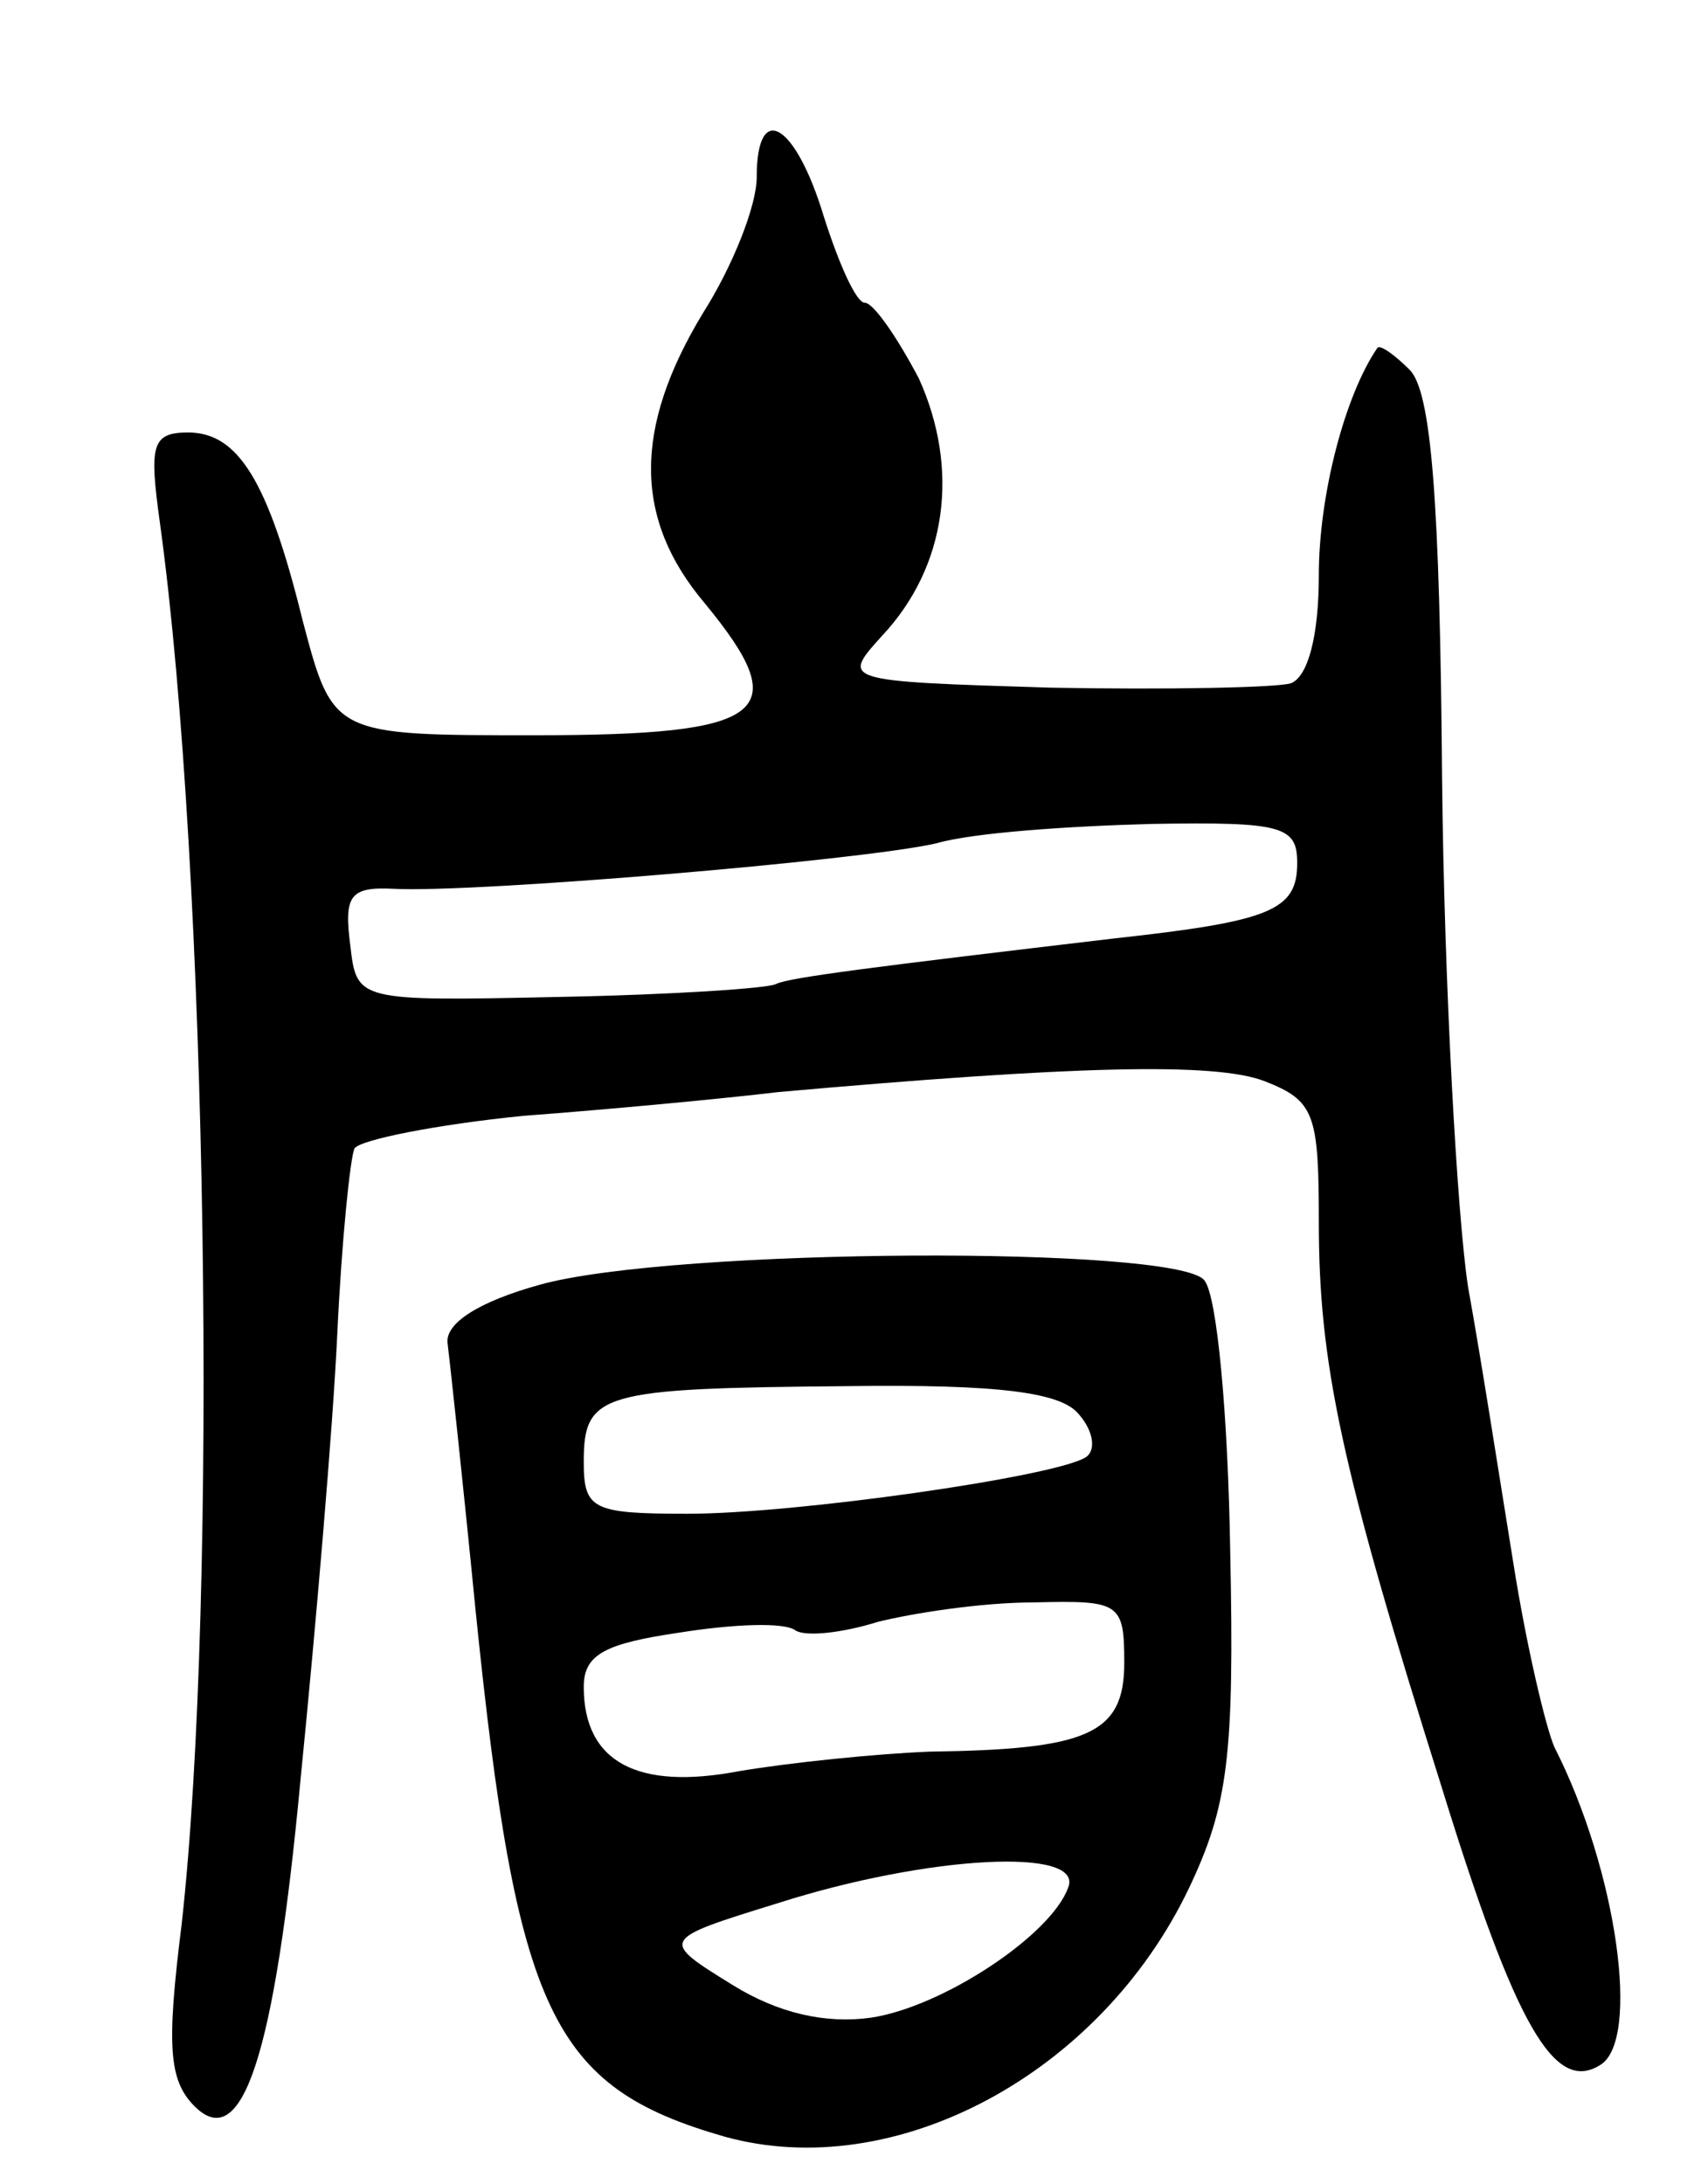
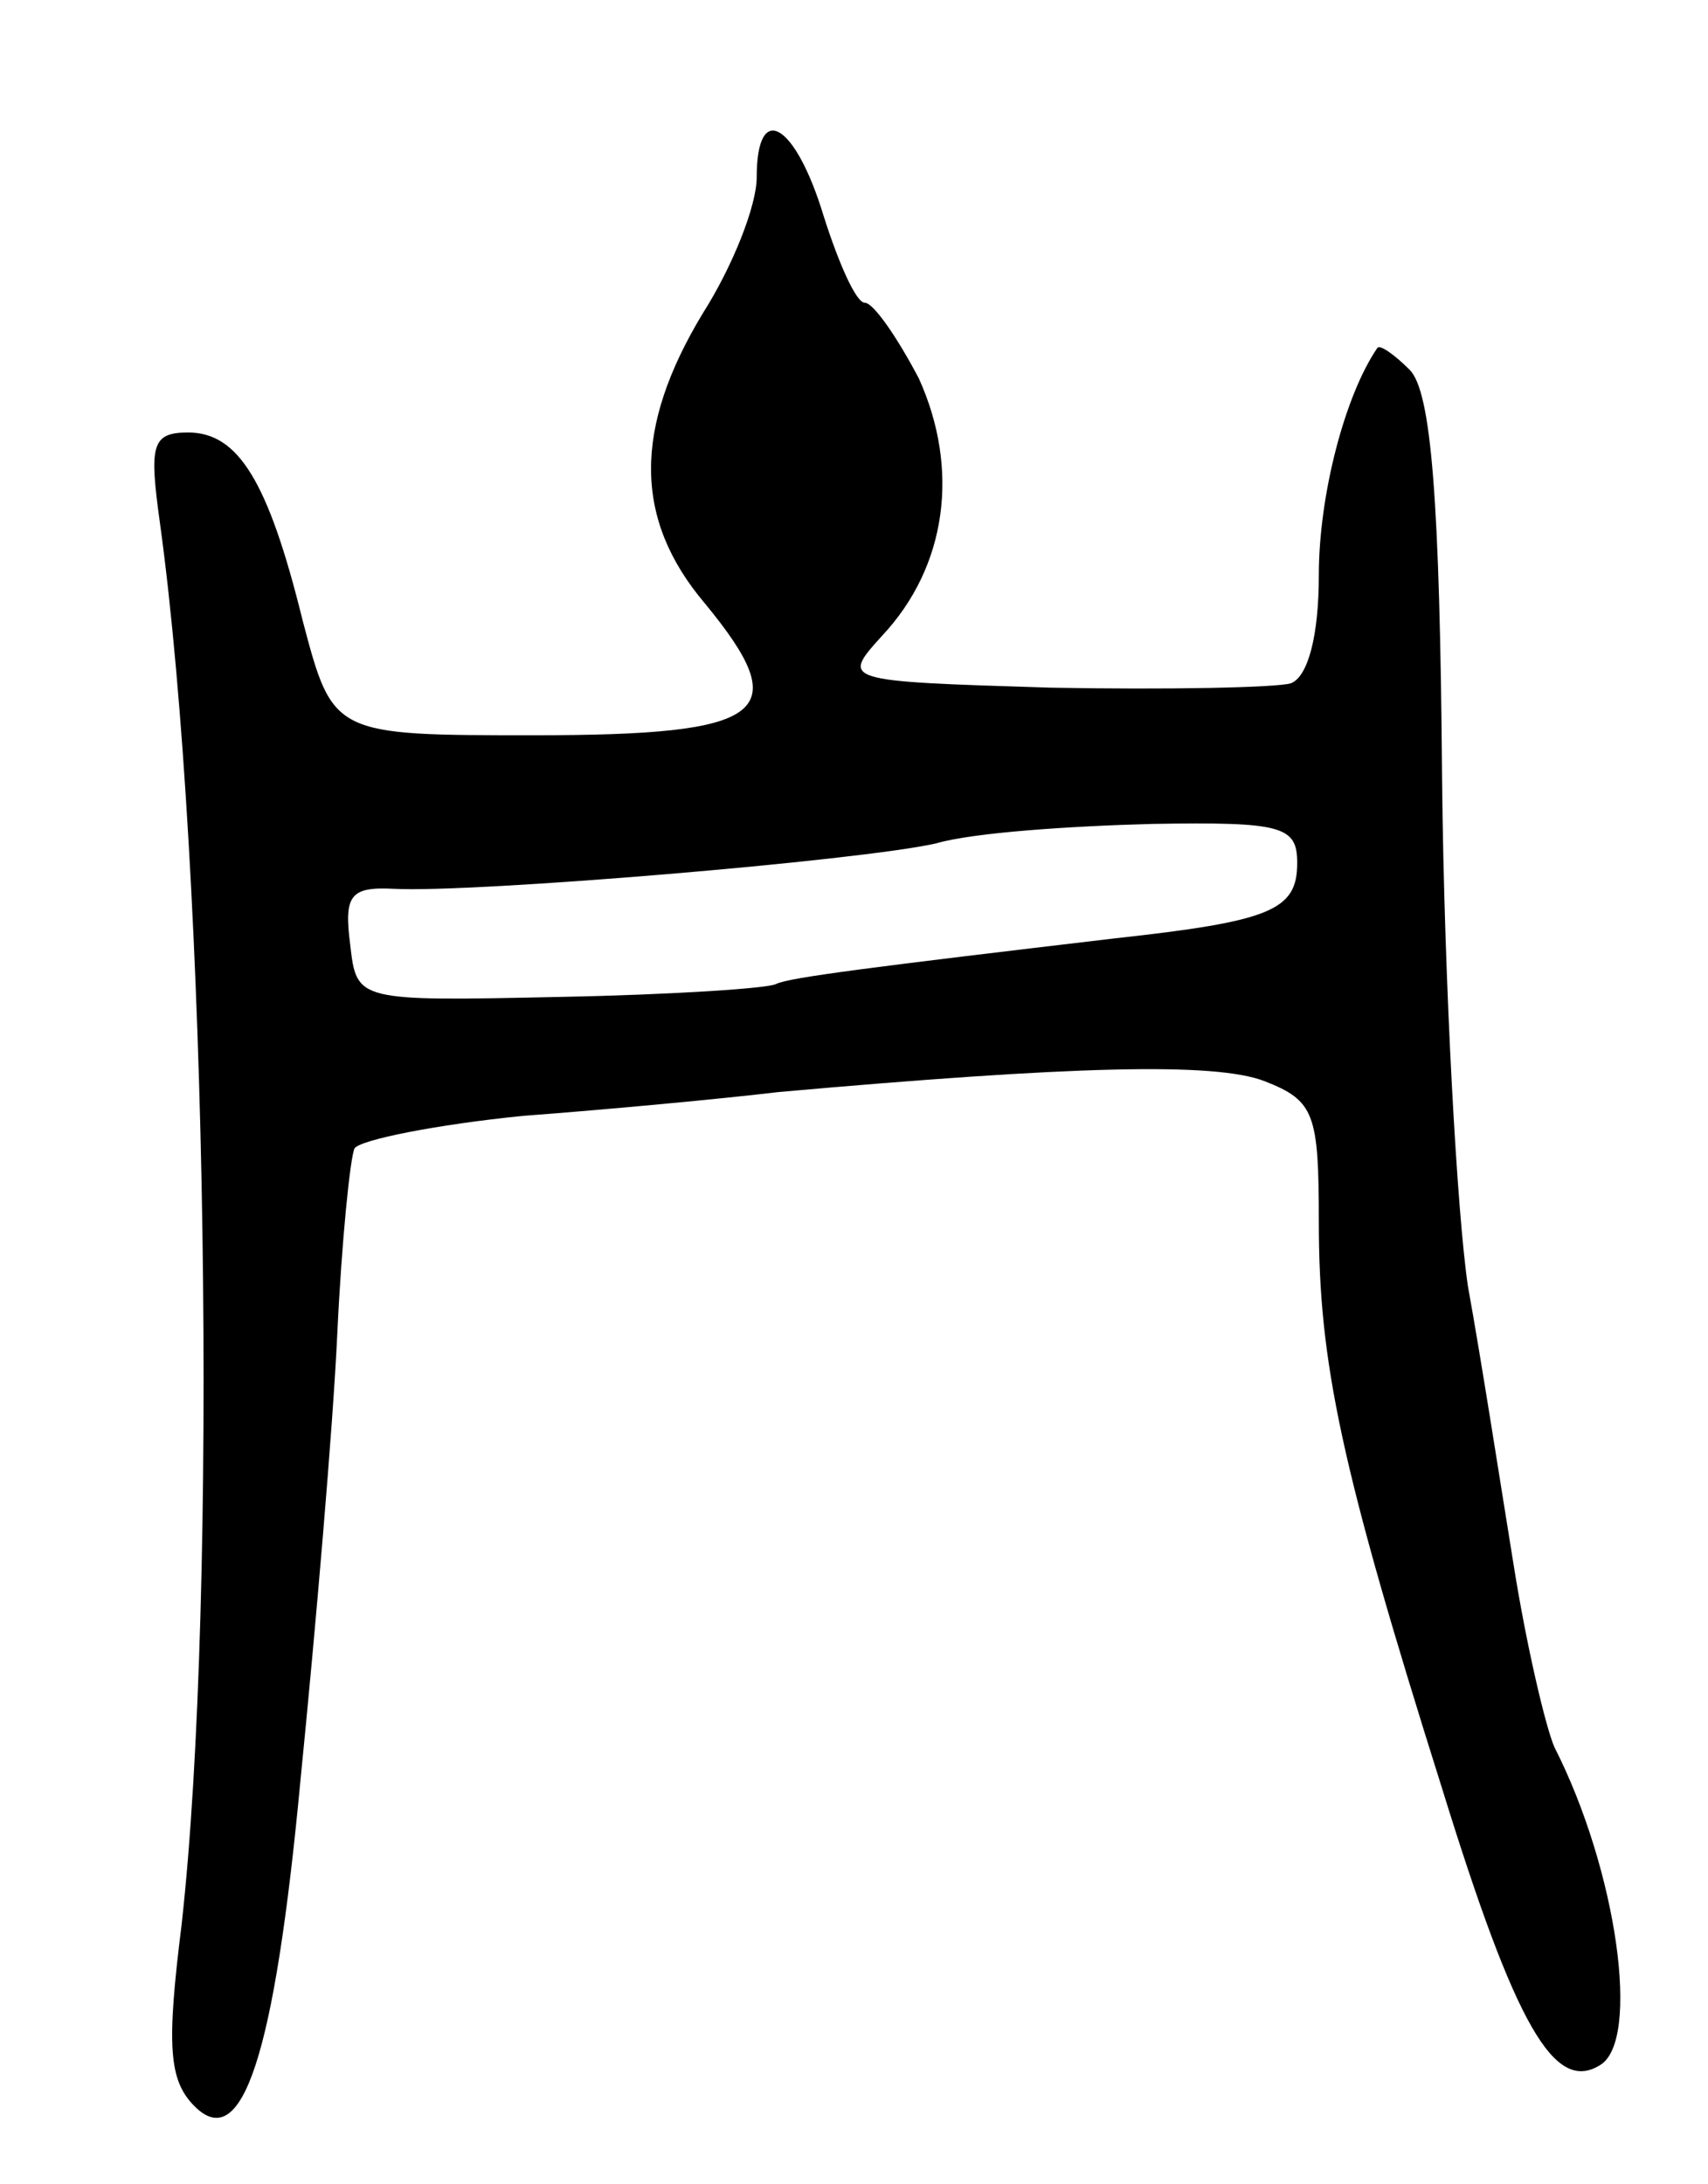
<svg xmlns="http://www.w3.org/2000/svg" version="1.0" width="79" height="101" viewBox="0 0 79 101">
  <g transform="translate(0,101) scale(0.1,-0.1)">
    <path d="M350 928 c0 -13 -11 -41 -25 -63 -32 -53 -32 -95 1 -134 42 -51 29 -61 -79 -61 -93 0 -93 0 -107 53 -16 65 -30 87 -53 87 -17 0 -18 -6 -13 -42 22 -160 27 -496 10 -648 -7 -56 -6 -72 6 -84 22 -22 37 23 49 151 7 70 15 163 17 206 2 43 6 82 8 86 3 4 38 11 78 15 40 3 93 8 118 11 135 12 202 14 225 5 23 -9 25 -15 25 -65 0 -65 10 -113 57 -262 34 -110 52 -141 73 -128 19 11 8 90 -21 147 -4 9 -13 47 -19 85 -6 37 -15 95 -21 128 -5 33 -11 139 -12 235 -1 129 -5 179 -15 189 -7 7 -14 12 -15 10 -15 -22 -27 -68 -27 -105 0 -28 -5 -47 -13 -50 -7 -2 -57 -3 -111 -2 -97 3 -97 3 -78 24 30 32 36 77 17 119 -10 19 -21 35 -25 35 -4 0 -12 18 -19 40 -13 43 -31 54 -31 18z m250 -317 c0 -22 -12 -27 -85 -35 -110 -13 -150 -18 -156 -21 -3 -2 -48 -5 -100 -6 -94 -2 -94 -2 -97 24 -3 23 0 27 20 26 37 -2 216 13 251 21 17 5 62 8 100 9 60 1 67 -1 67 -18z" />
-     <path d="M250 416 c-29 -8 -44 -18 -43 -27 1 -8 7 -63 13 -124 19 -186 35 -220 115 -243 79 -22 174 29 215 115 18 38 21 61 19 156 -1 62 -6 118 -12 125 -13 16 -245 15 -307 -2z m249 -60 c7 -8 8 -17 3 -20 -15 -9 -134 -26 -184 -26 -44 0 -48 2 -48 24 0 32 8 34 121 35 72 1 100 -3 108 -13z m21 -115 c0 -33 -17 -40 -90 -41 -25 -1 -64 -5 -88 -9 -47 -9 -72 4 -72 39 0 15 10 20 44 25 25 4 49 5 54 1 5 -3 22 -1 38 4 16 4 48 9 72 9 40 1 42 0 42 -28z m-26 -104 c-8 -22 -58 -55 -91 -60 -21 -3 -43 2 -64 15 -34 21 -34 21 21 38 69 22 142 26 134 7z" />
  </g>
</svg>